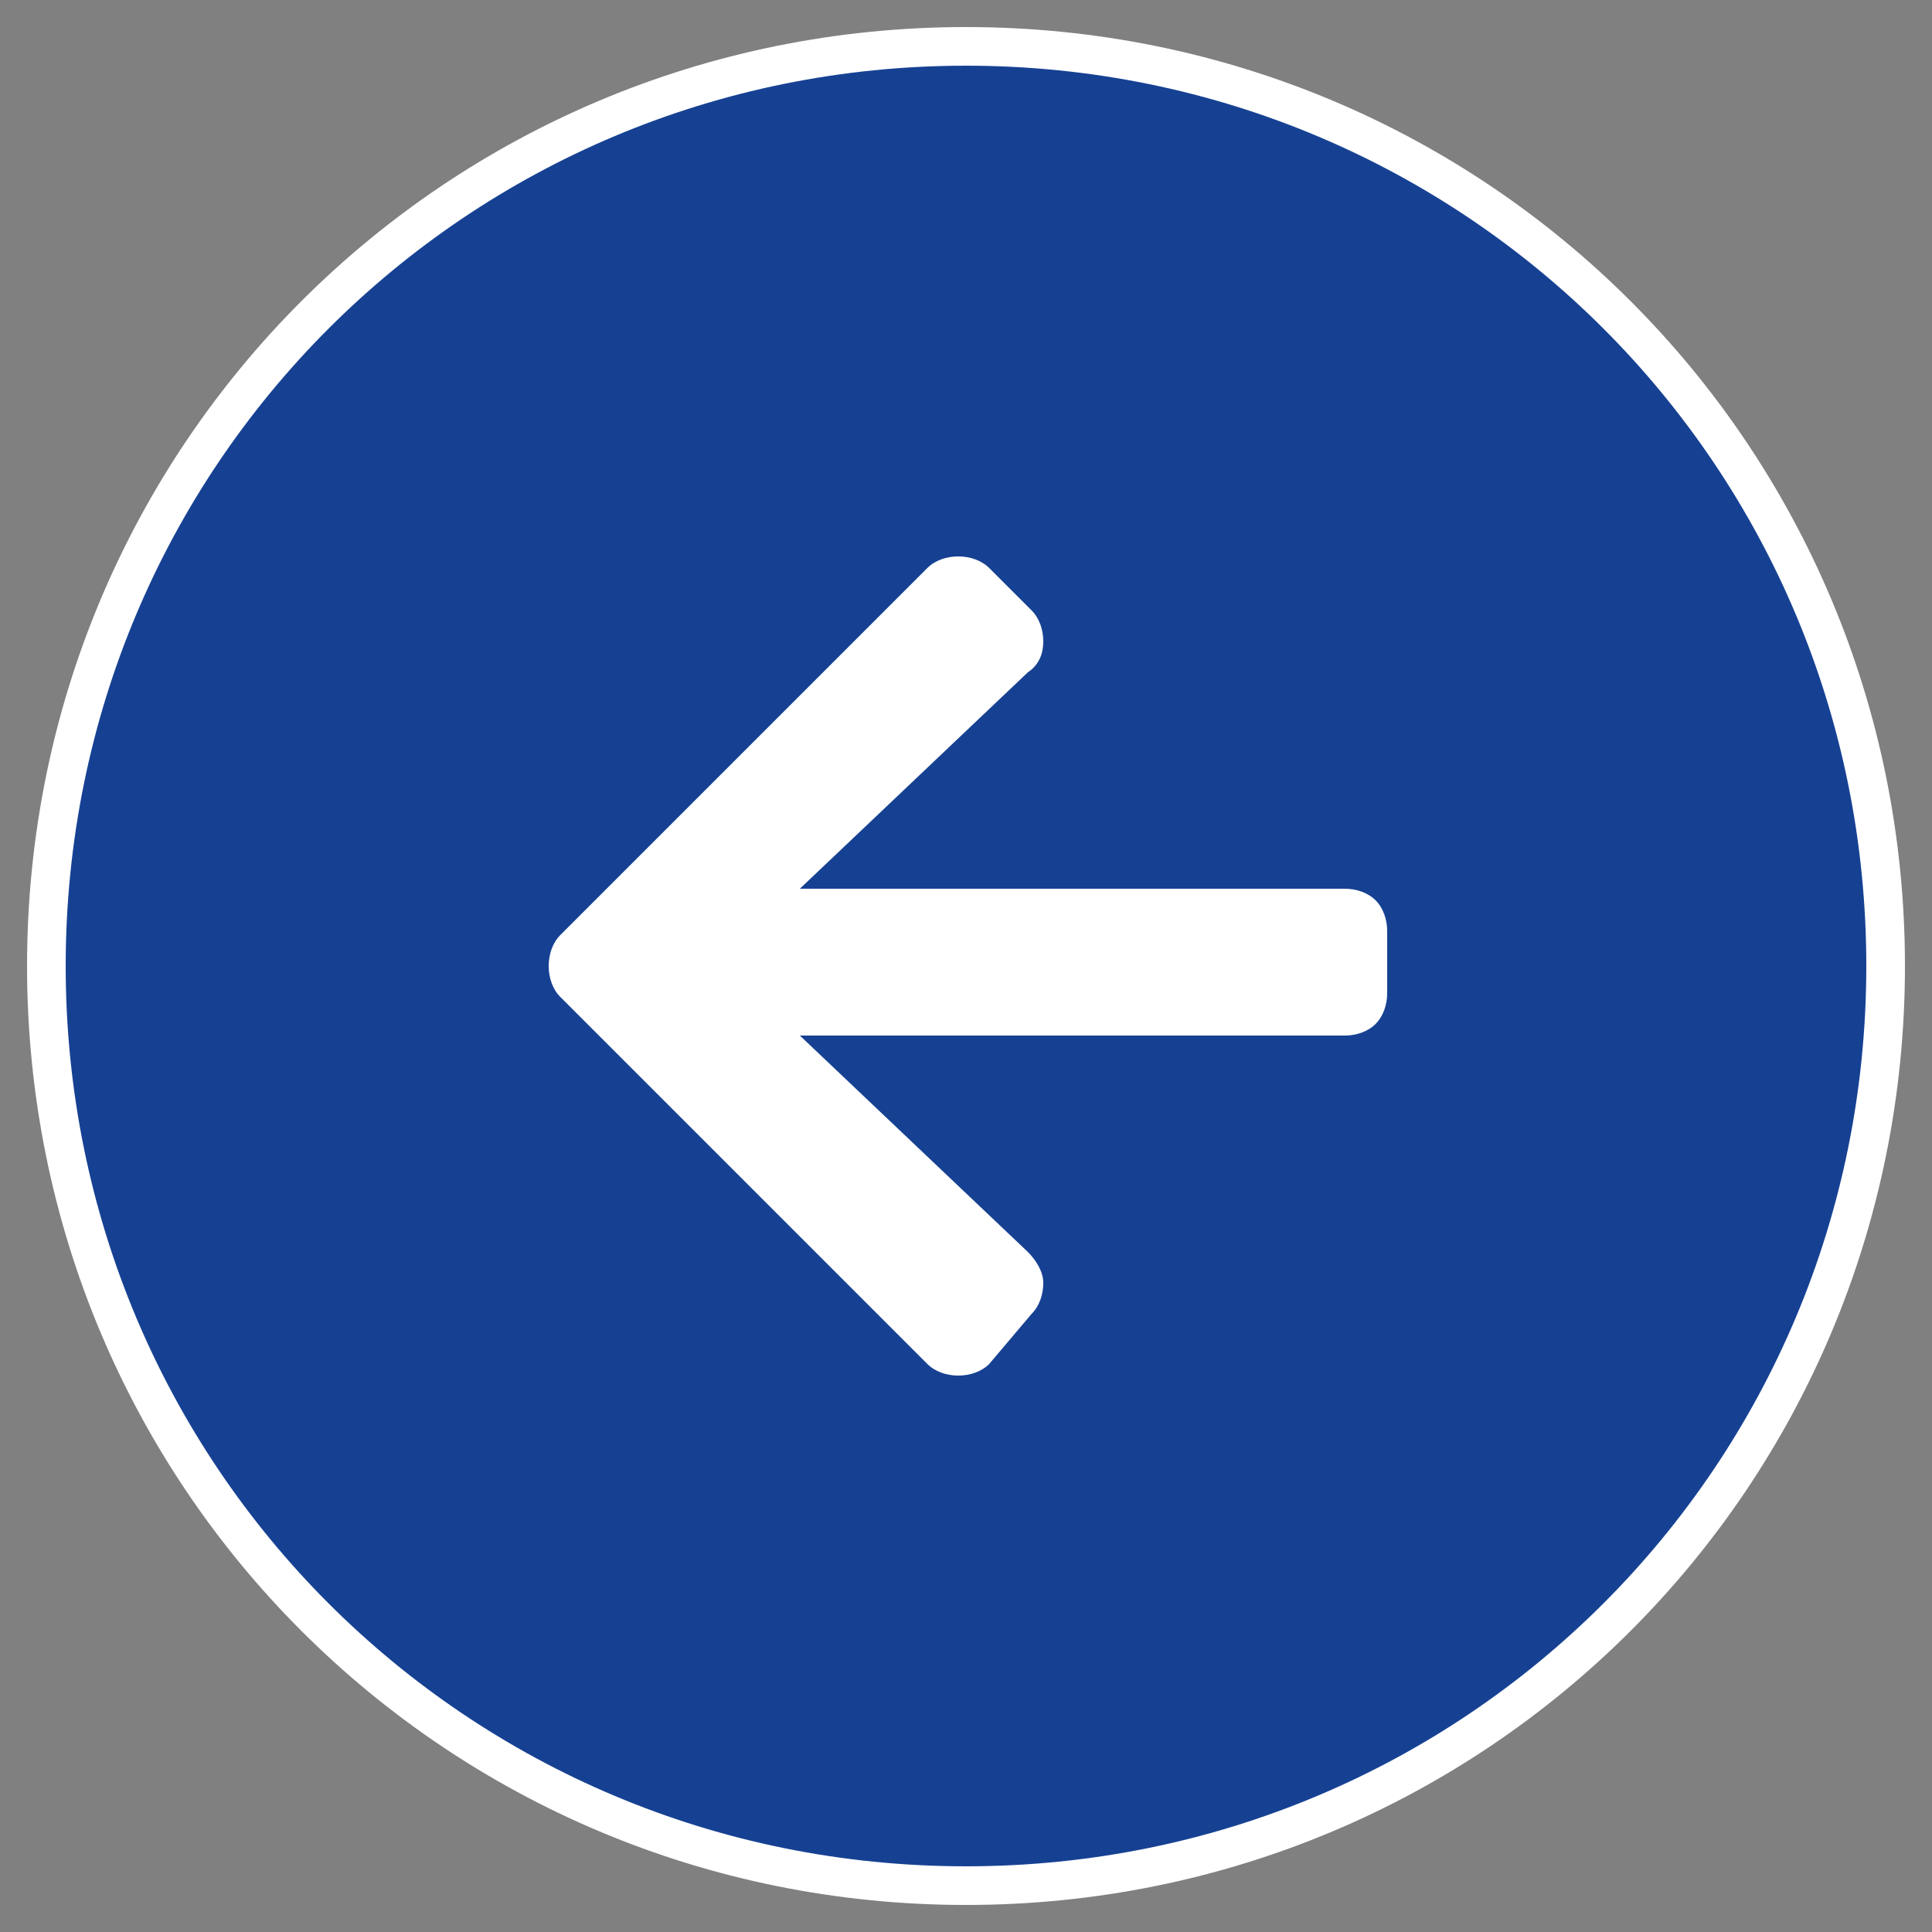
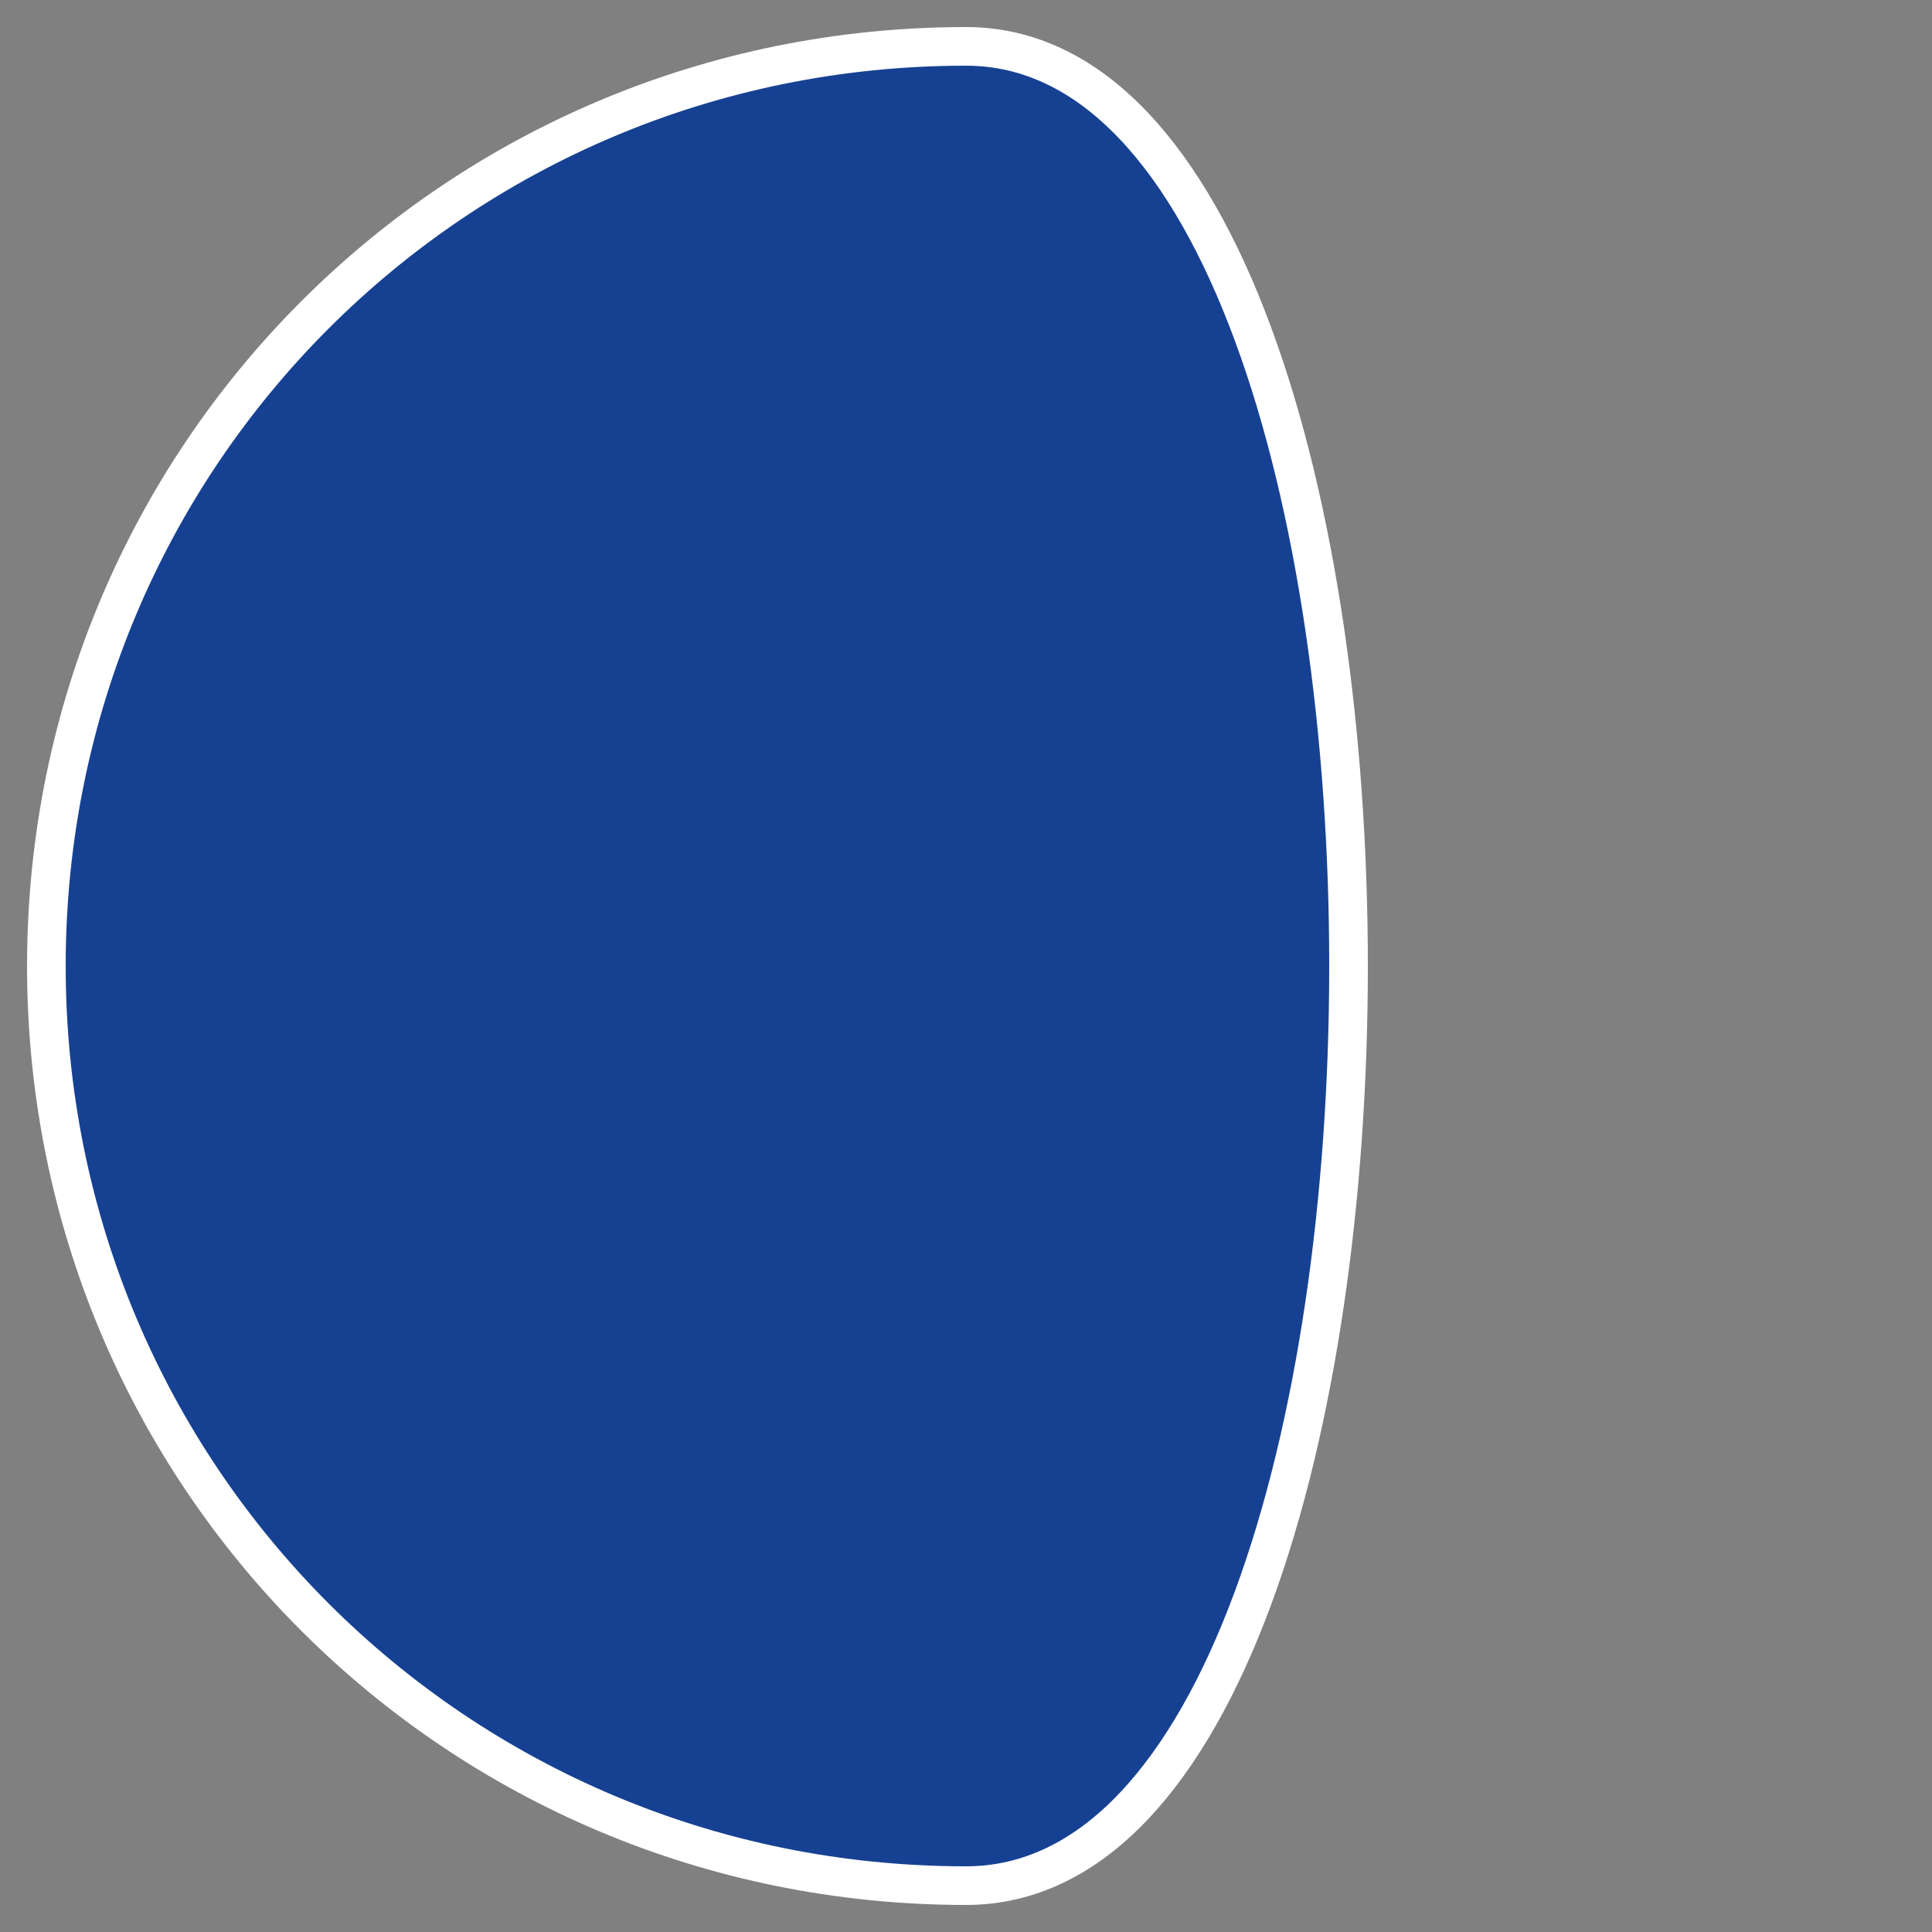
<svg xmlns="http://www.w3.org/2000/svg" version="1.1" id="Ebene_1" x="0px" y="0px" viewBox="0 0 50 50" style="enable-background:new 0 0 50 50;" xml:space="preserve">
  <rect x="0" y="0" width="50" height="50" fill="#808080" stroke="none" />
  <style type="text/css">
	.st0{fill:#164193;stroke:#FFFFFF;stroke-miterlimit:10;}
	.st1{fill:#FFFFFF;}
</style>
-   <path class="st0" d="M25,1.2C11.8,1.2,1.2,11.8,1.2,25S11.8,48.8,25,48.8S48.8,38.2,48.8,25S38.2,1.2,25,1.2" />
+   <path class="st0" d="M25,1.2C11.8,1.2,1.2,11.8,1.2,25S11.8,48.8,25,48.8S38.2,1.2,25,1.2" />
  <g>
-     <path class="st1" d="M25.6,35.3c-0.2,0.2-0.5,0.3-0.8,0.3s-0.6-0.1-0.8-0.3l-9.5-9.5c-0.2-0.2-0.3-0.5-0.3-0.8s0.1-0.6,0.3-0.8   l9.5-9.5c0.2-0.2,0.5-0.3,0.8-0.3s0.6,0.1,0.8,0.3l1.1,1.1c0.2,0.2,0.3,0.5,0.3,0.8s-0.1,0.6-0.4,0.8L20.7,23h14.1   c0.3,0,0.6,0.1,0.8,0.3c0.2,0.2,0.3,0.5,0.3,0.8v1.6c0,0.3-0.1,0.6-0.3,0.8c-0.2,0.2-0.5,0.3-0.8,0.3H20.7l5.9,5.6   c0.2,0.2,0.4,0.5,0.4,0.8s-0.1,0.6-0.3,0.8L25.6,35.3z" />
-   </g>
+     </g>
</svg>